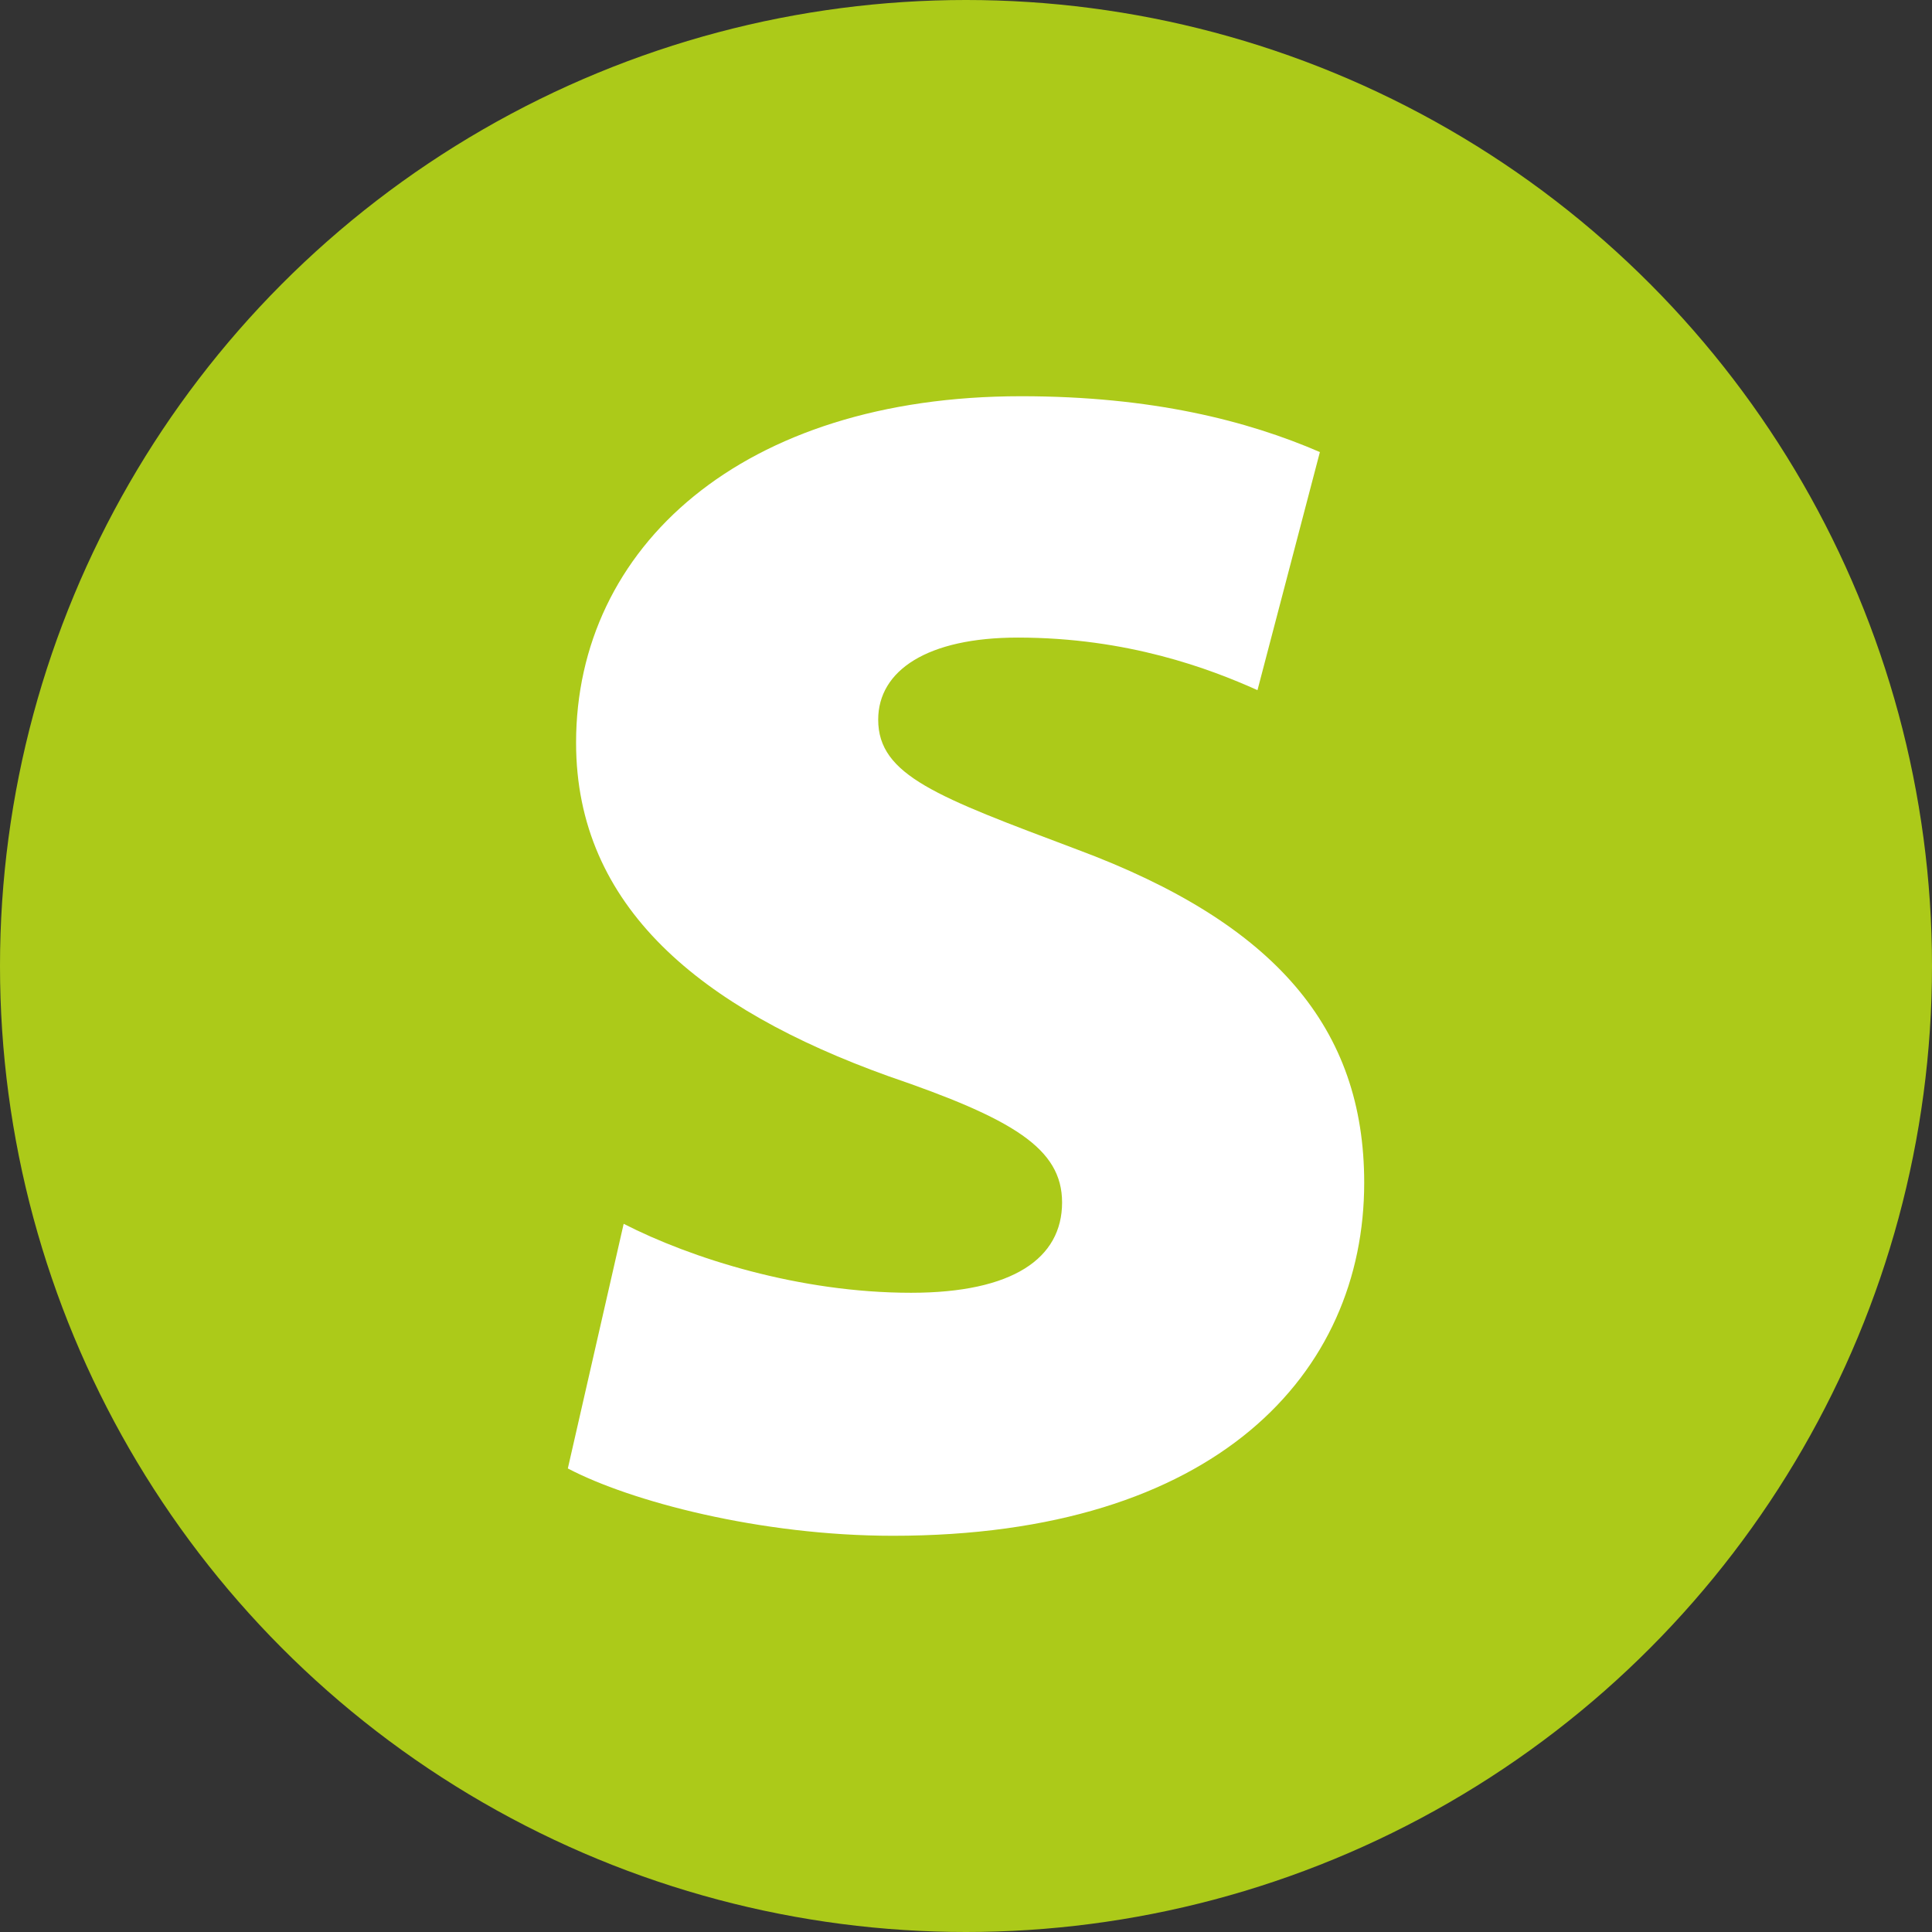
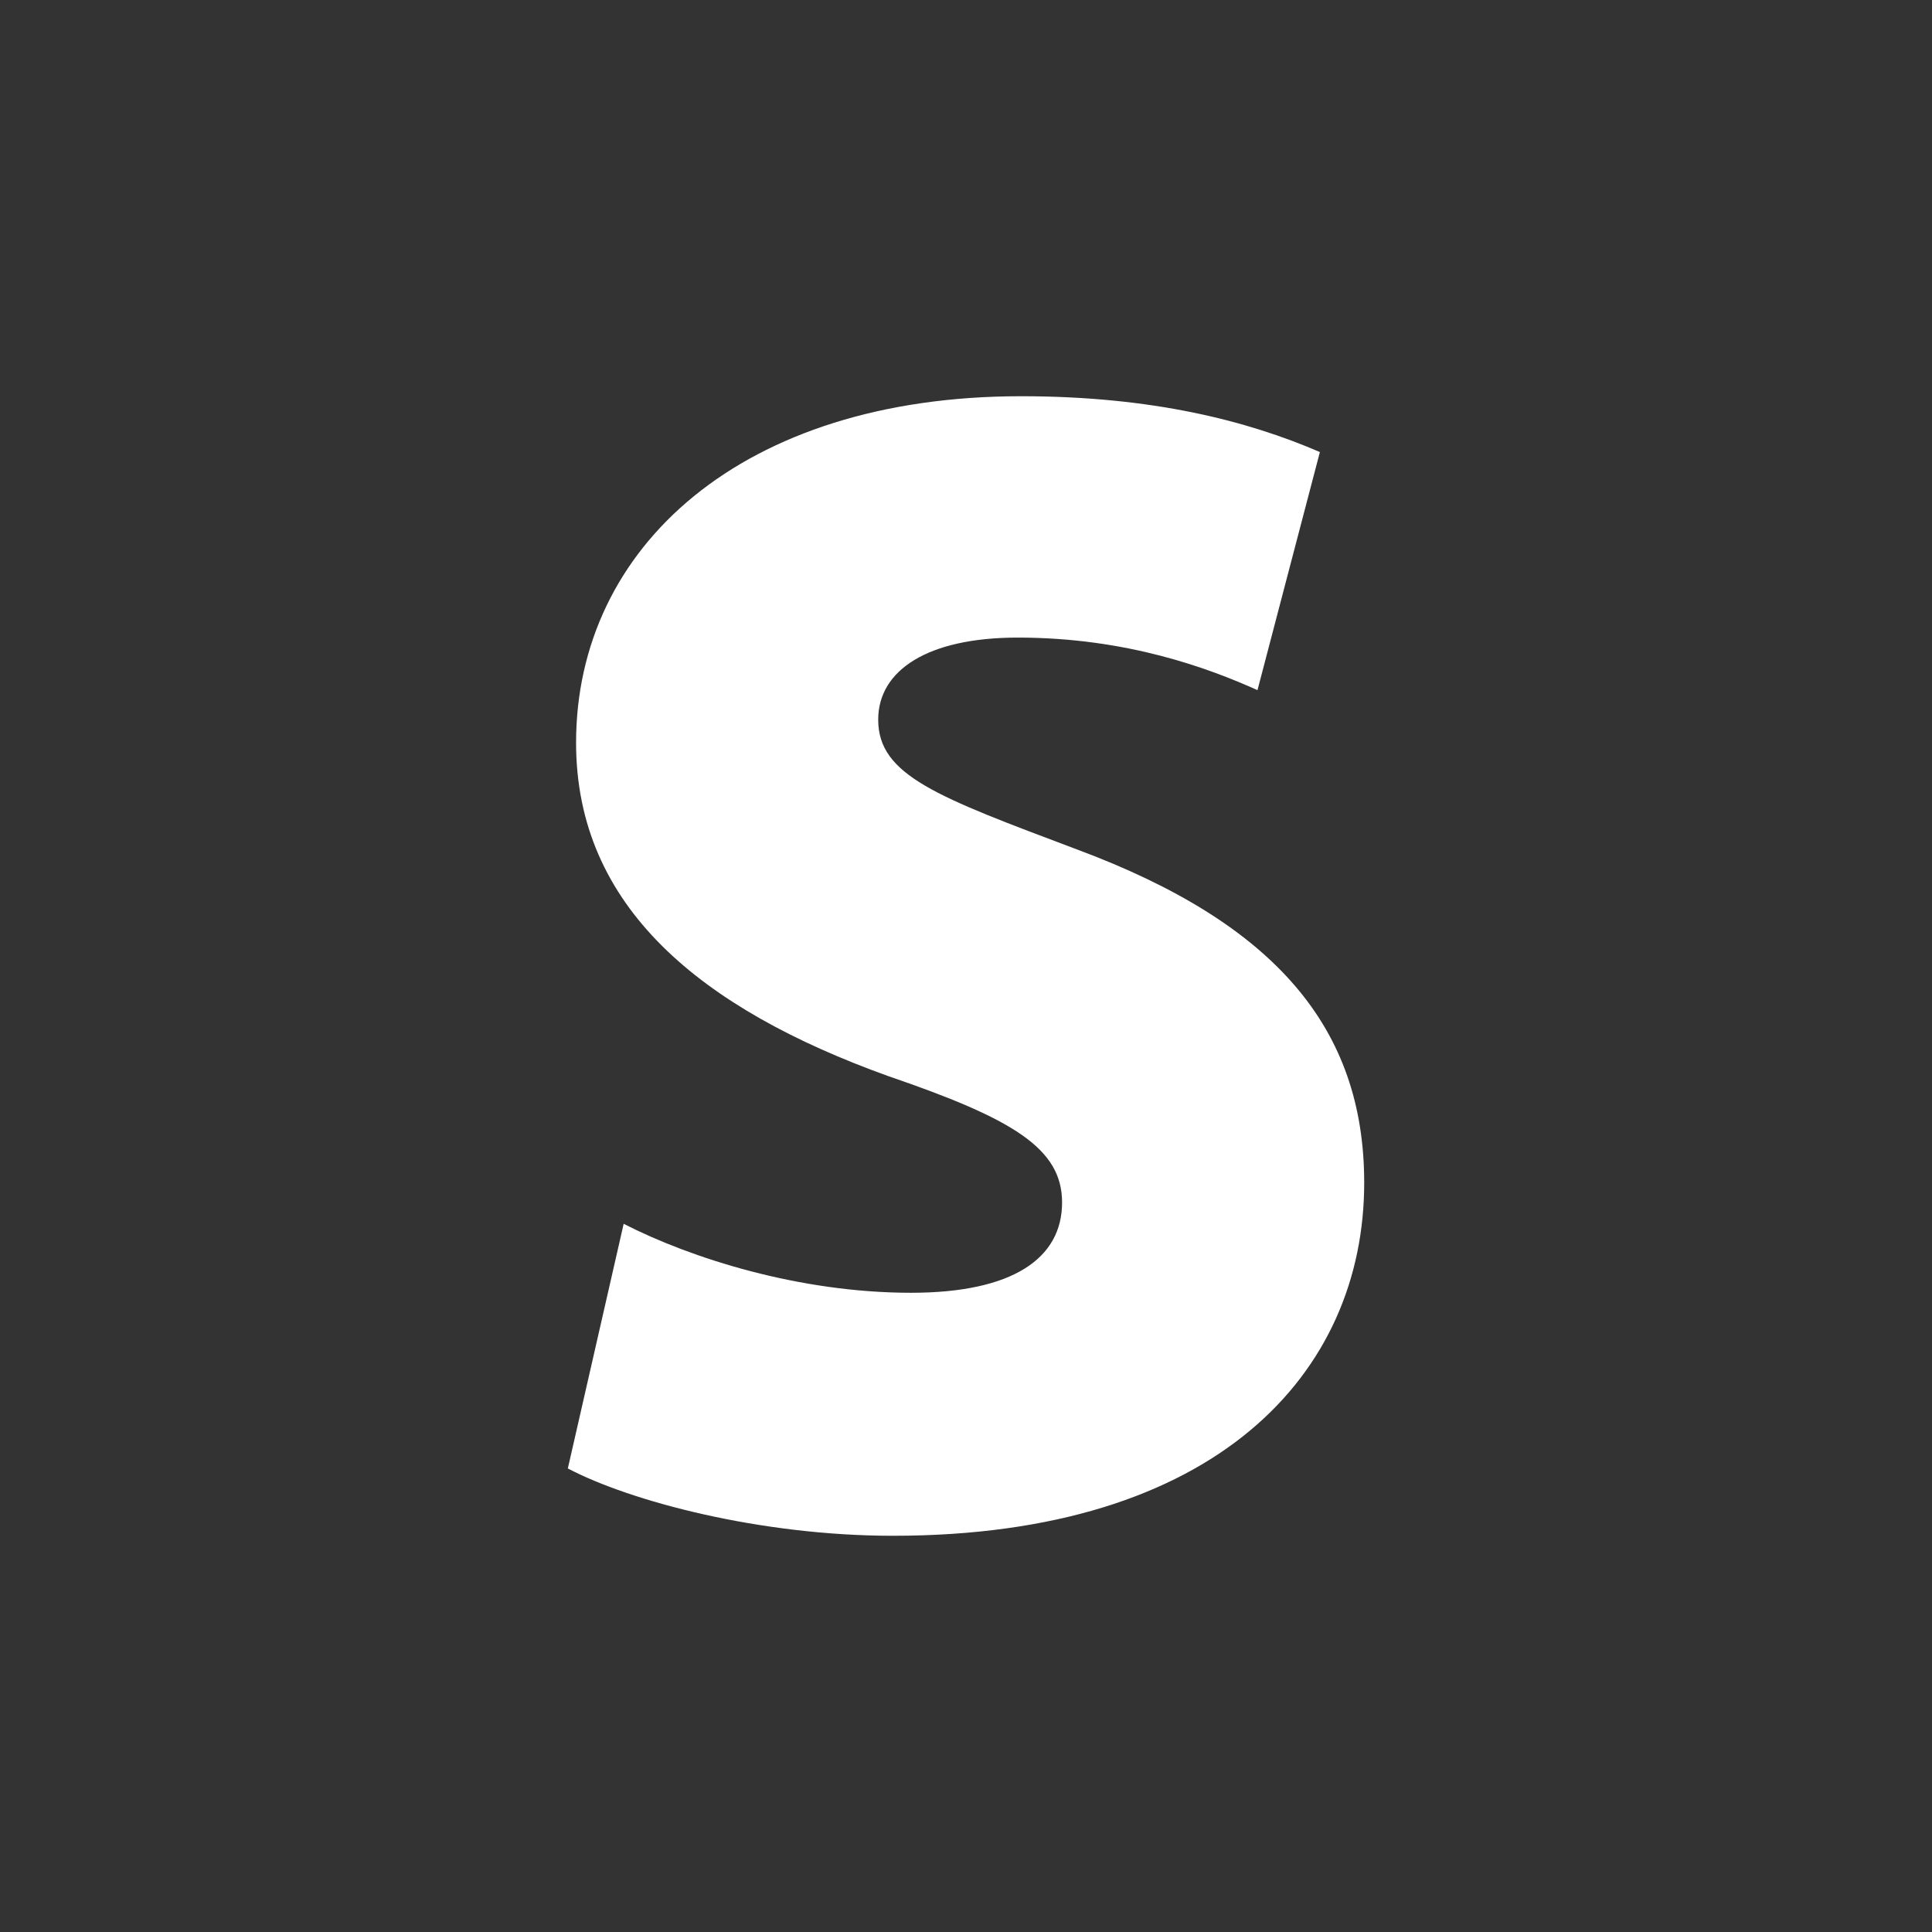
<svg xmlns="http://www.w3.org/2000/svg" version="1.1" id="Warstwa_1" x="0px" y="0px" width="51.798px" height="51.798px" viewBox="0 0 51.798 51.798" enable-background="new 0 0 51.798 51.798" xml:space="preserve">
  <rect x="0" y="0" width="51.798" height="51.798" fill="#333333" stroke="none" />
-   <circle fill="#ACCA19" cx="25.899" cy="25.899" r="25.899" />
  <g>
-     <path fill="#FFFFFF" d="M16.721,32.811c1.805,0.924,4.71,1.849,7.704,1.849c2.729,0,4.05-0.924,4.05-2.421   c0-1.453-1.32-2.245-4.666-3.39c-5.019-1.805-8.364-4.534-8.364-8.937c0-5.238,4.446-9.289,11.93-9.289   c3.521,0,6.075,0.66,8.012,1.497l-1.673,6.383c-1.276-0.572-3.478-1.409-6.427-1.409c-2.422,0-3.742,0.88-3.742,2.201   c0,1.497,1.585,2.069,5.327,3.478c5.326,1.981,7.703,4.798,7.703,8.937c0,5.106-3.962,9.465-12.634,9.465   c-3.565,0-7.044-0.925-8.717-1.805L16.721,32.811z" />
+     <path fill="#FFFFFF" d="M16.721,32.811c1.805,0.924,4.71,1.849,7.704,1.849c2.729,0,4.05-0.924,4.05-2.421   c0-1.453-1.32-2.245-4.666-3.39c-5.019-1.805-8.364-4.534-8.364-8.937c0-5.238,4.446-9.289,11.93-9.289   c3.521,0,6.075,0.66,8.012,1.497l-1.673,6.383c-1.276-0.572-3.478-1.409-6.427-1.409c-2.422,0-3.742,0.88-3.742,2.201   c0,1.497,1.585,2.069,5.327,3.478c5.326,1.981,7.703,4.798,7.703,8.937c0,5.106-3.962,9.465-12.634,9.465   c-3.565,0-7.044-0.925-8.717-1.805L16.721,32.811" />
  </g>
</svg>